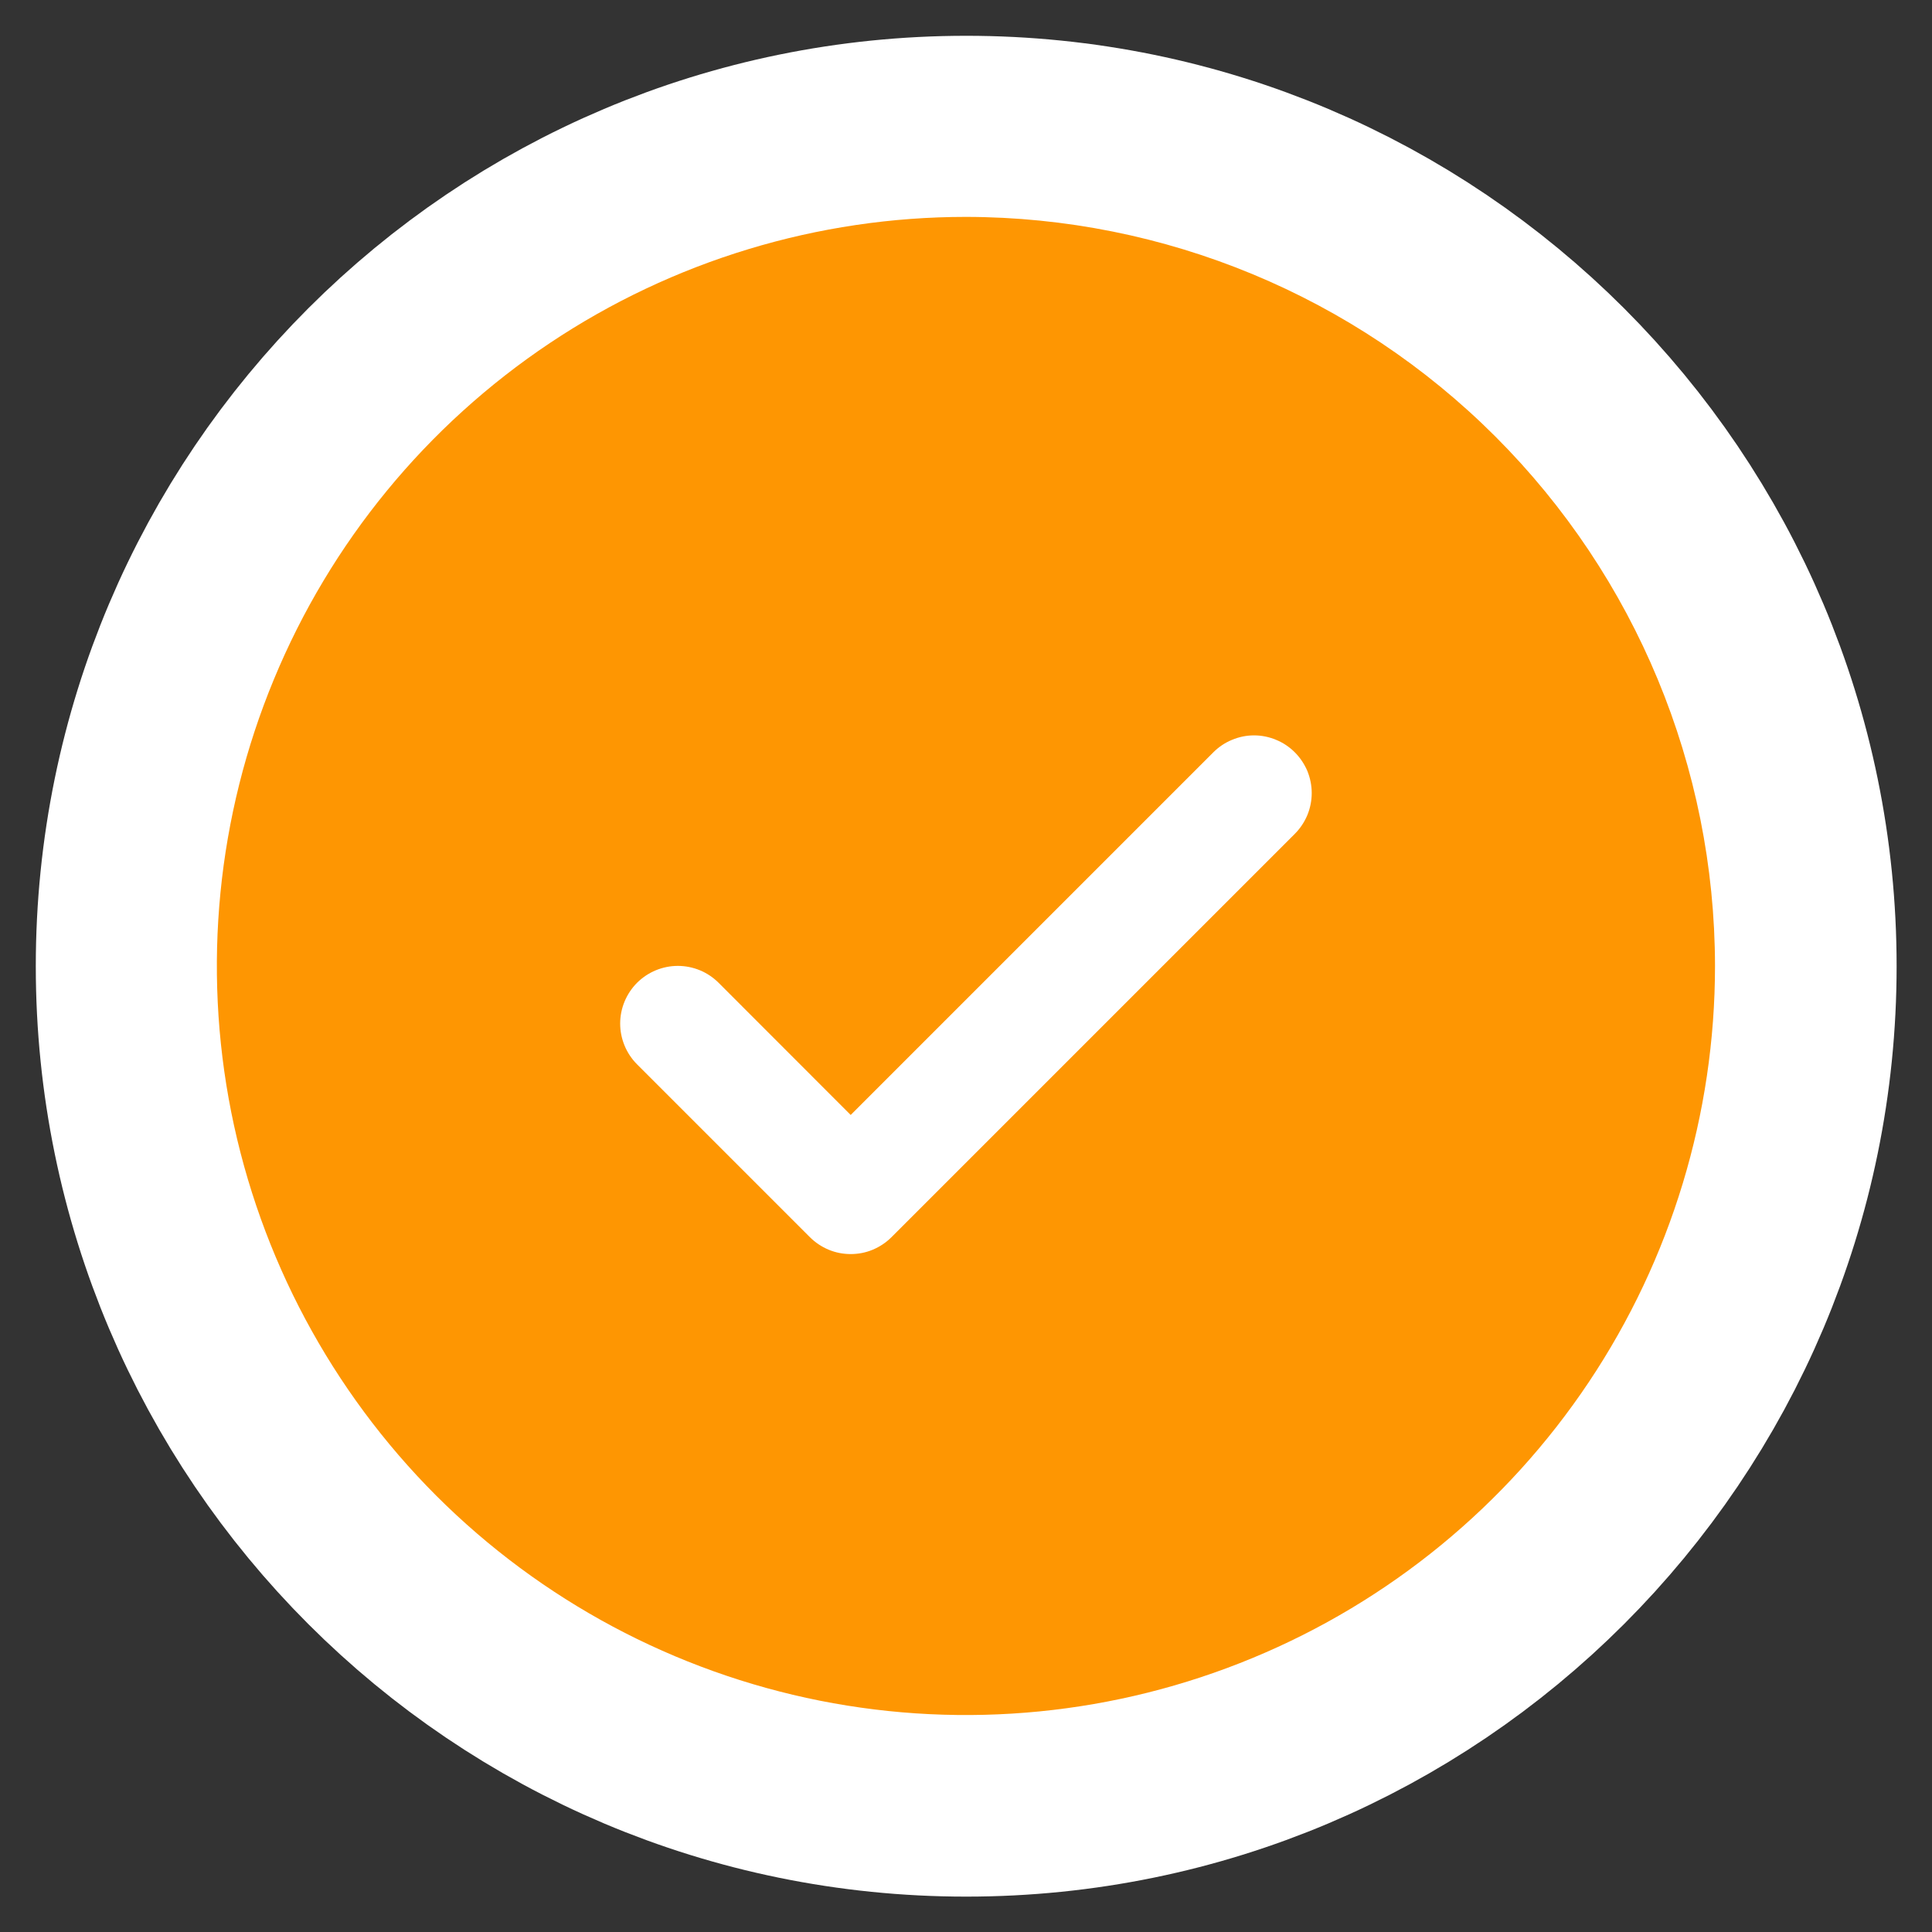
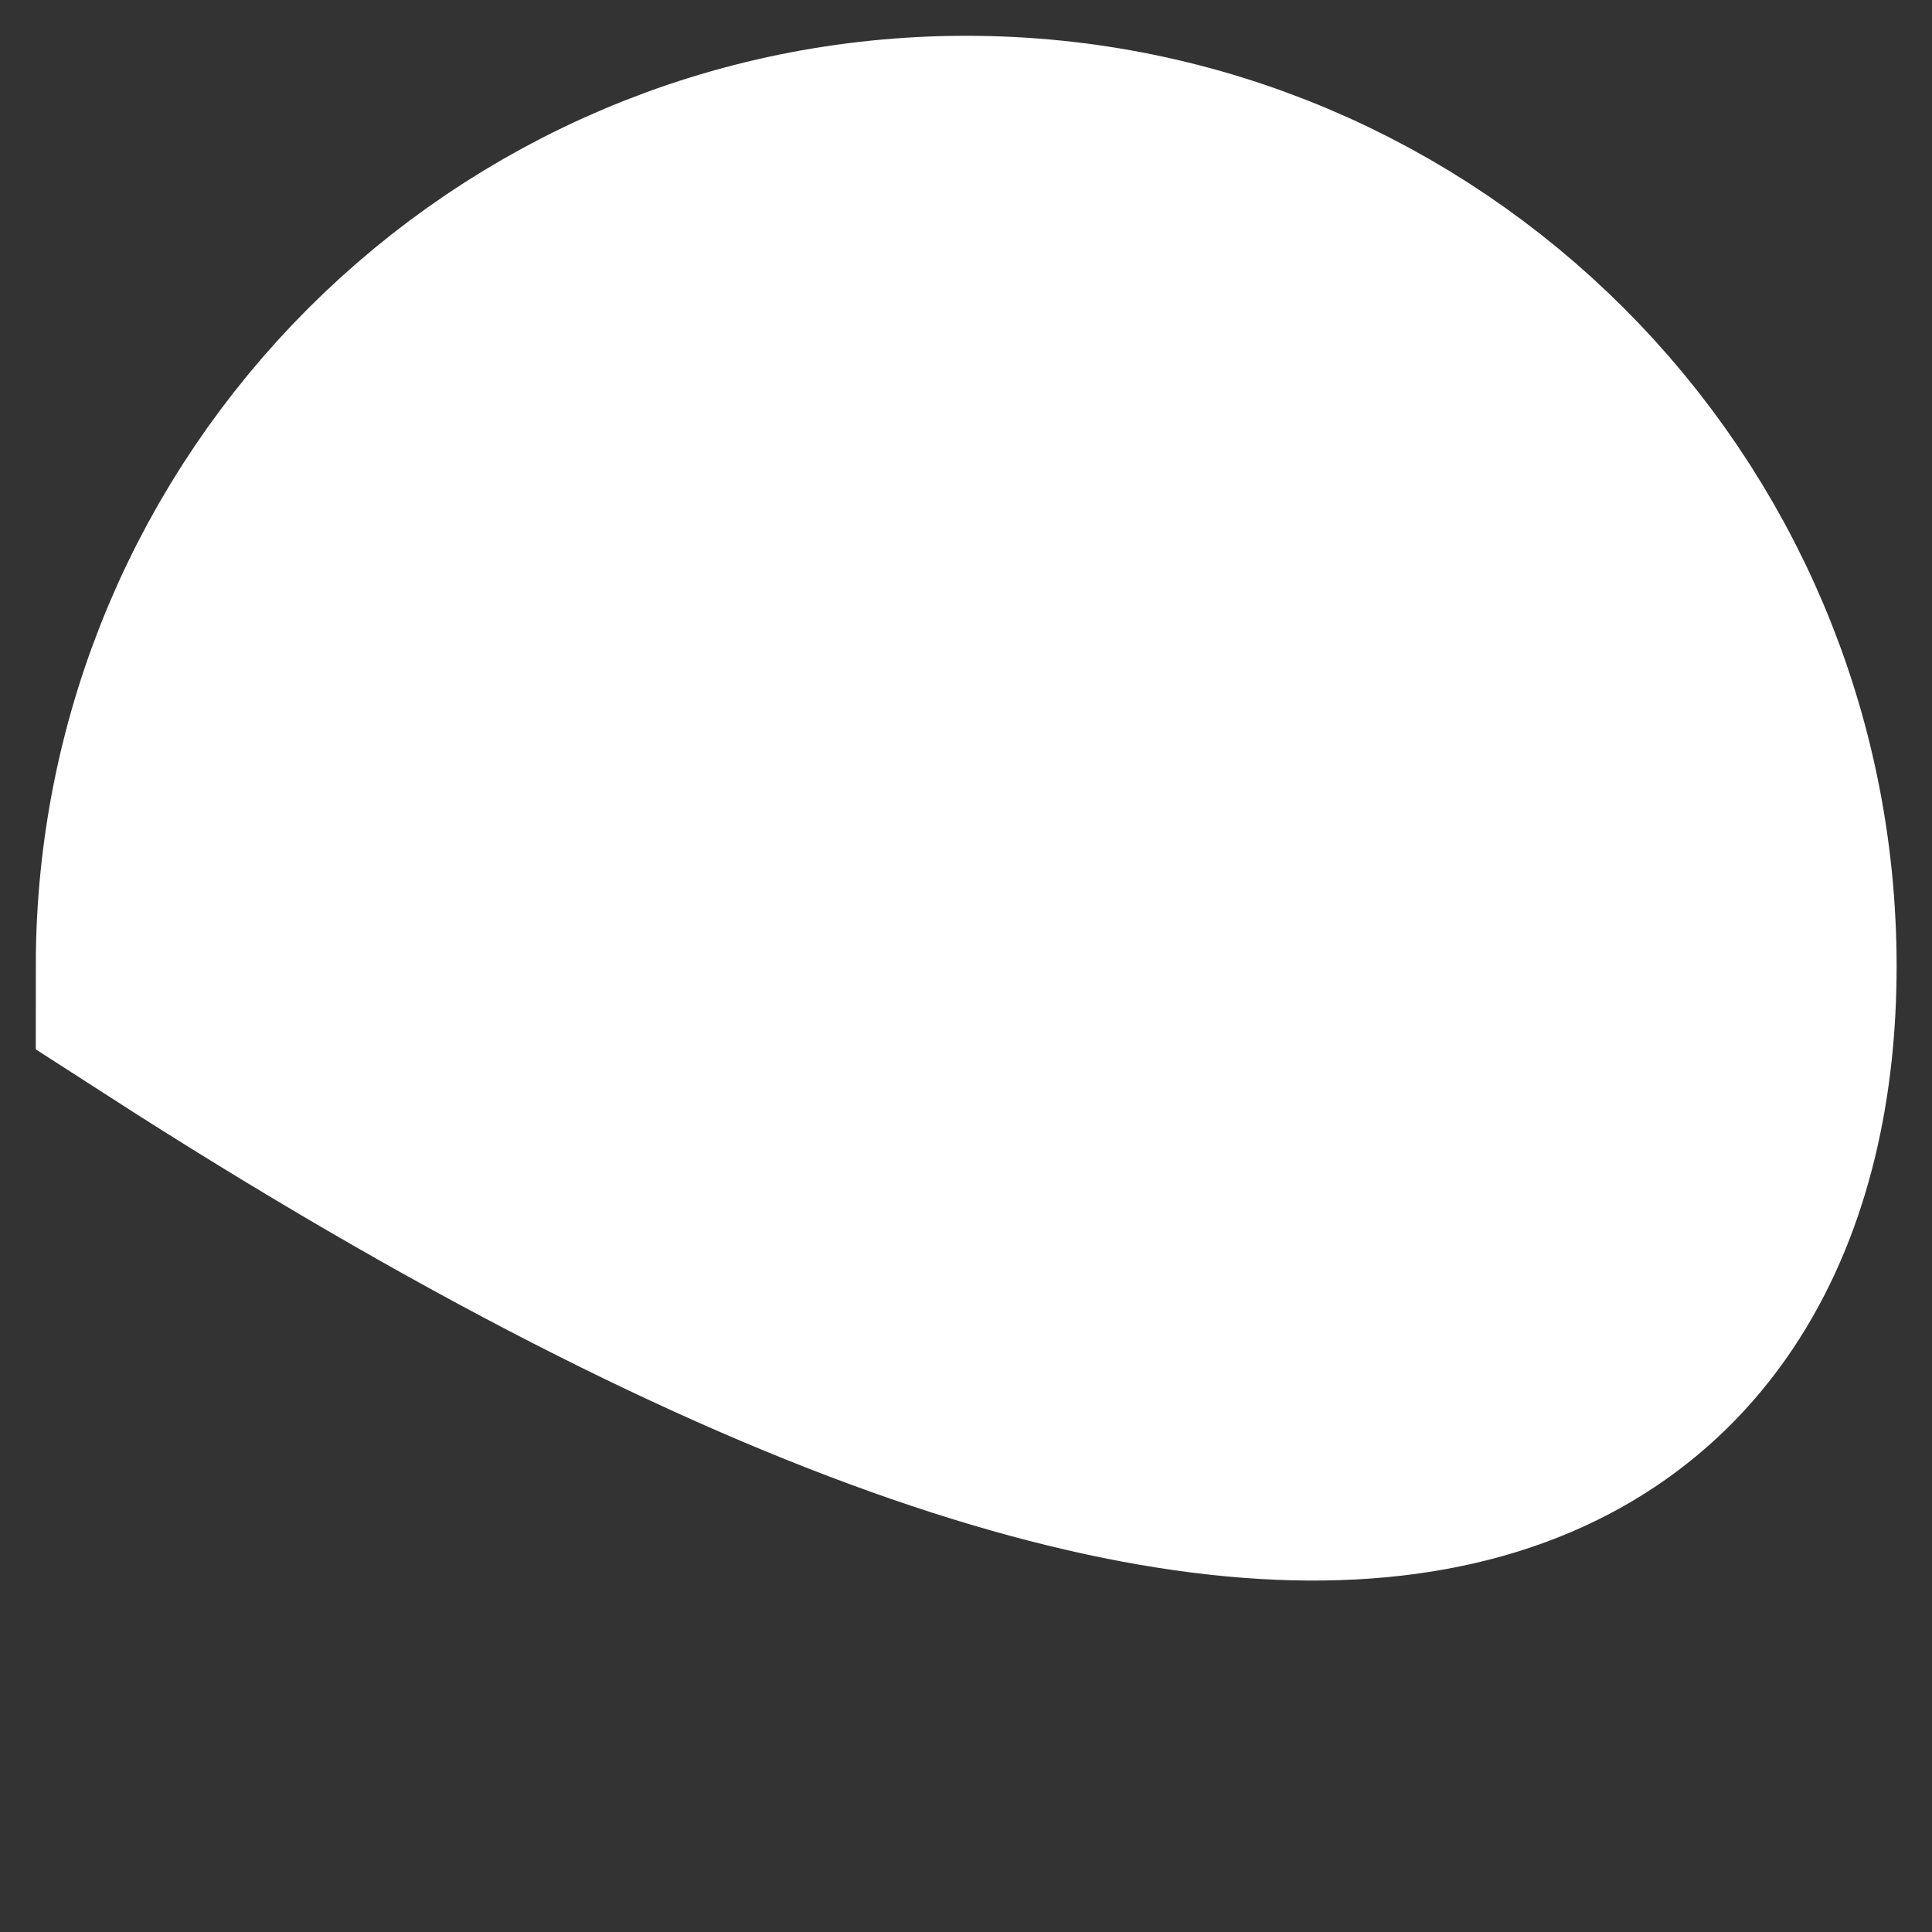
<svg xmlns="http://www.w3.org/2000/svg" width="19" height="19" viewBox="0 0 19 19" fill="none">
  <rect x="0" y="0" width="19" height="19" fill="#333333" stroke="none" />
  <g clip-path="url(#clip0_2231_17464)">
-     <path d="M1.852 9.502C1.852 13.726 5.277 17.152 9.502 17.152C13.726 17.152 17.152 13.726 17.152 9.502C17.152 5.277 13.726 1.852 9.502 1.852C5.277 1.852 1.852 5.277 1.852 9.502Z" fill="white" stroke="white" stroke-width="3" />
-     <path d="M9.499 2.133C8.042 2.133 6.618 2.565 5.407 3.374C4.195 4.184 3.251 5.334 2.694 6.68C2.136 8.026 1.99 9.508 2.274 10.937C2.559 12.366 3.26 13.678 4.29 14.709C5.321 15.739 6.633 16.44 8.062 16.725C9.491 17.009 10.973 16.863 12.319 16.305C13.665 15.748 14.815 14.804 15.625 13.592C16.434 12.381 16.866 10.957 16.866 9.499C16.864 7.546 16.087 5.674 14.706 4.293C13.325 2.912 11.453 2.135 9.499 2.133ZM12.734 8.2L8.767 12.167C8.714 12.22 8.652 12.261 8.583 12.29C8.514 12.319 8.441 12.333 8.366 12.333C8.292 12.333 8.218 12.319 8.149 12.29C8.08 12.261 8.018 12.22 7.965 12.167L6.265 10.467C6.159 10.361 6.099 10.216 6.099 10.066C6.099 9.916 6.159 9.772 6.265 9.665C6.372 9.559 6.516 9.499 6.666 9.499C6.817 9.499 6.961 9.559 7.067 9.665L8.366 10.965L11.932 7.399C11.985 7.346 12.047 7.304 12.116 7.276C12.185 7.247 12.258 7.232 12.333 7.232C12.407 7.232 12.481 7.247 12.55 7.276C12.619 7.304 12.681 7.346 12.734 7.399C12.786 7.451 12.828 7.514 12.857 7.582C12.885 7.651 12.9 7.725 12.9 7.799C12.9 7.874 12.885 7.948 12.857 8.016C12.828 8.085 12.786 8.148 12.734 8.2Z" fill="#FE9602" />
+     <path d="M1.852 9.502C13.726 17.152 17.152 13.726 17.152 9.502C17.152 5.277 13.726 1.852 9.502 1.852C5.277 1.852 1.852 5.277 1.852 9.502Z" fill="white" stroke="white" stroke-width="3" />
  </g>
  <defs>
    <clipPath id="clip0_2231_17464">
      <rect width="19" height="19" fill="white" />
    </clipPath>
  </defs>
</svg>